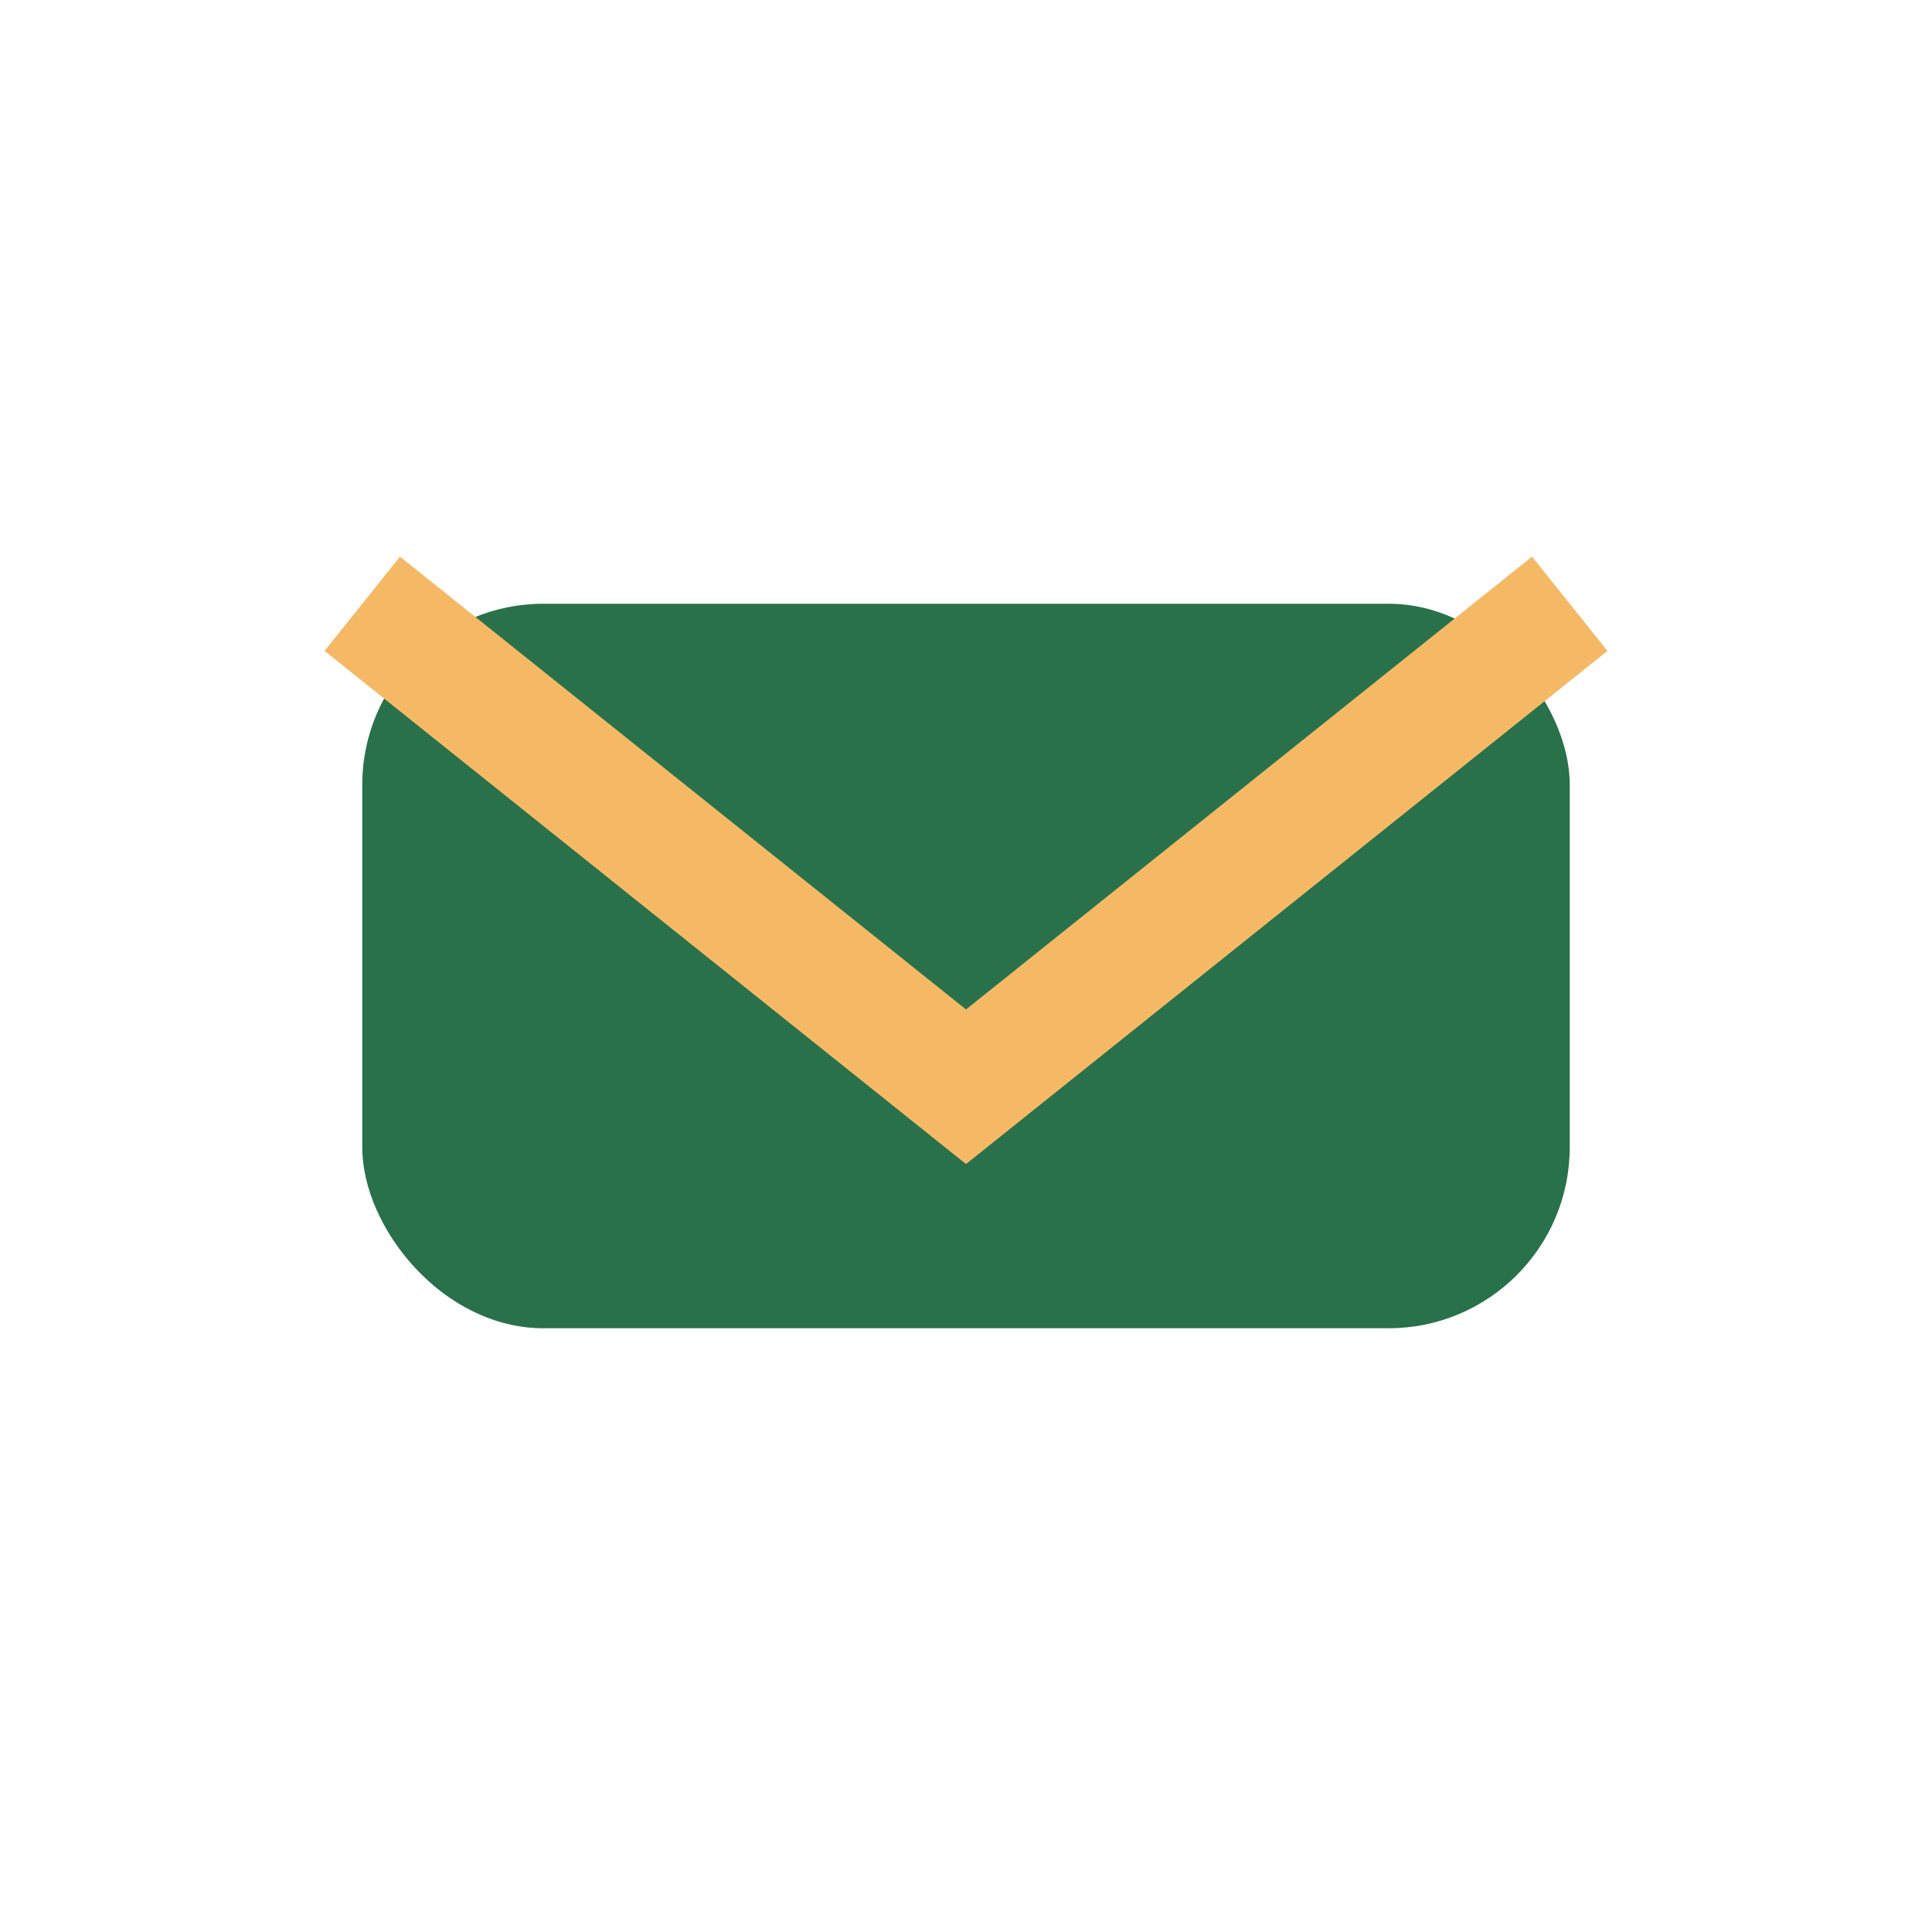
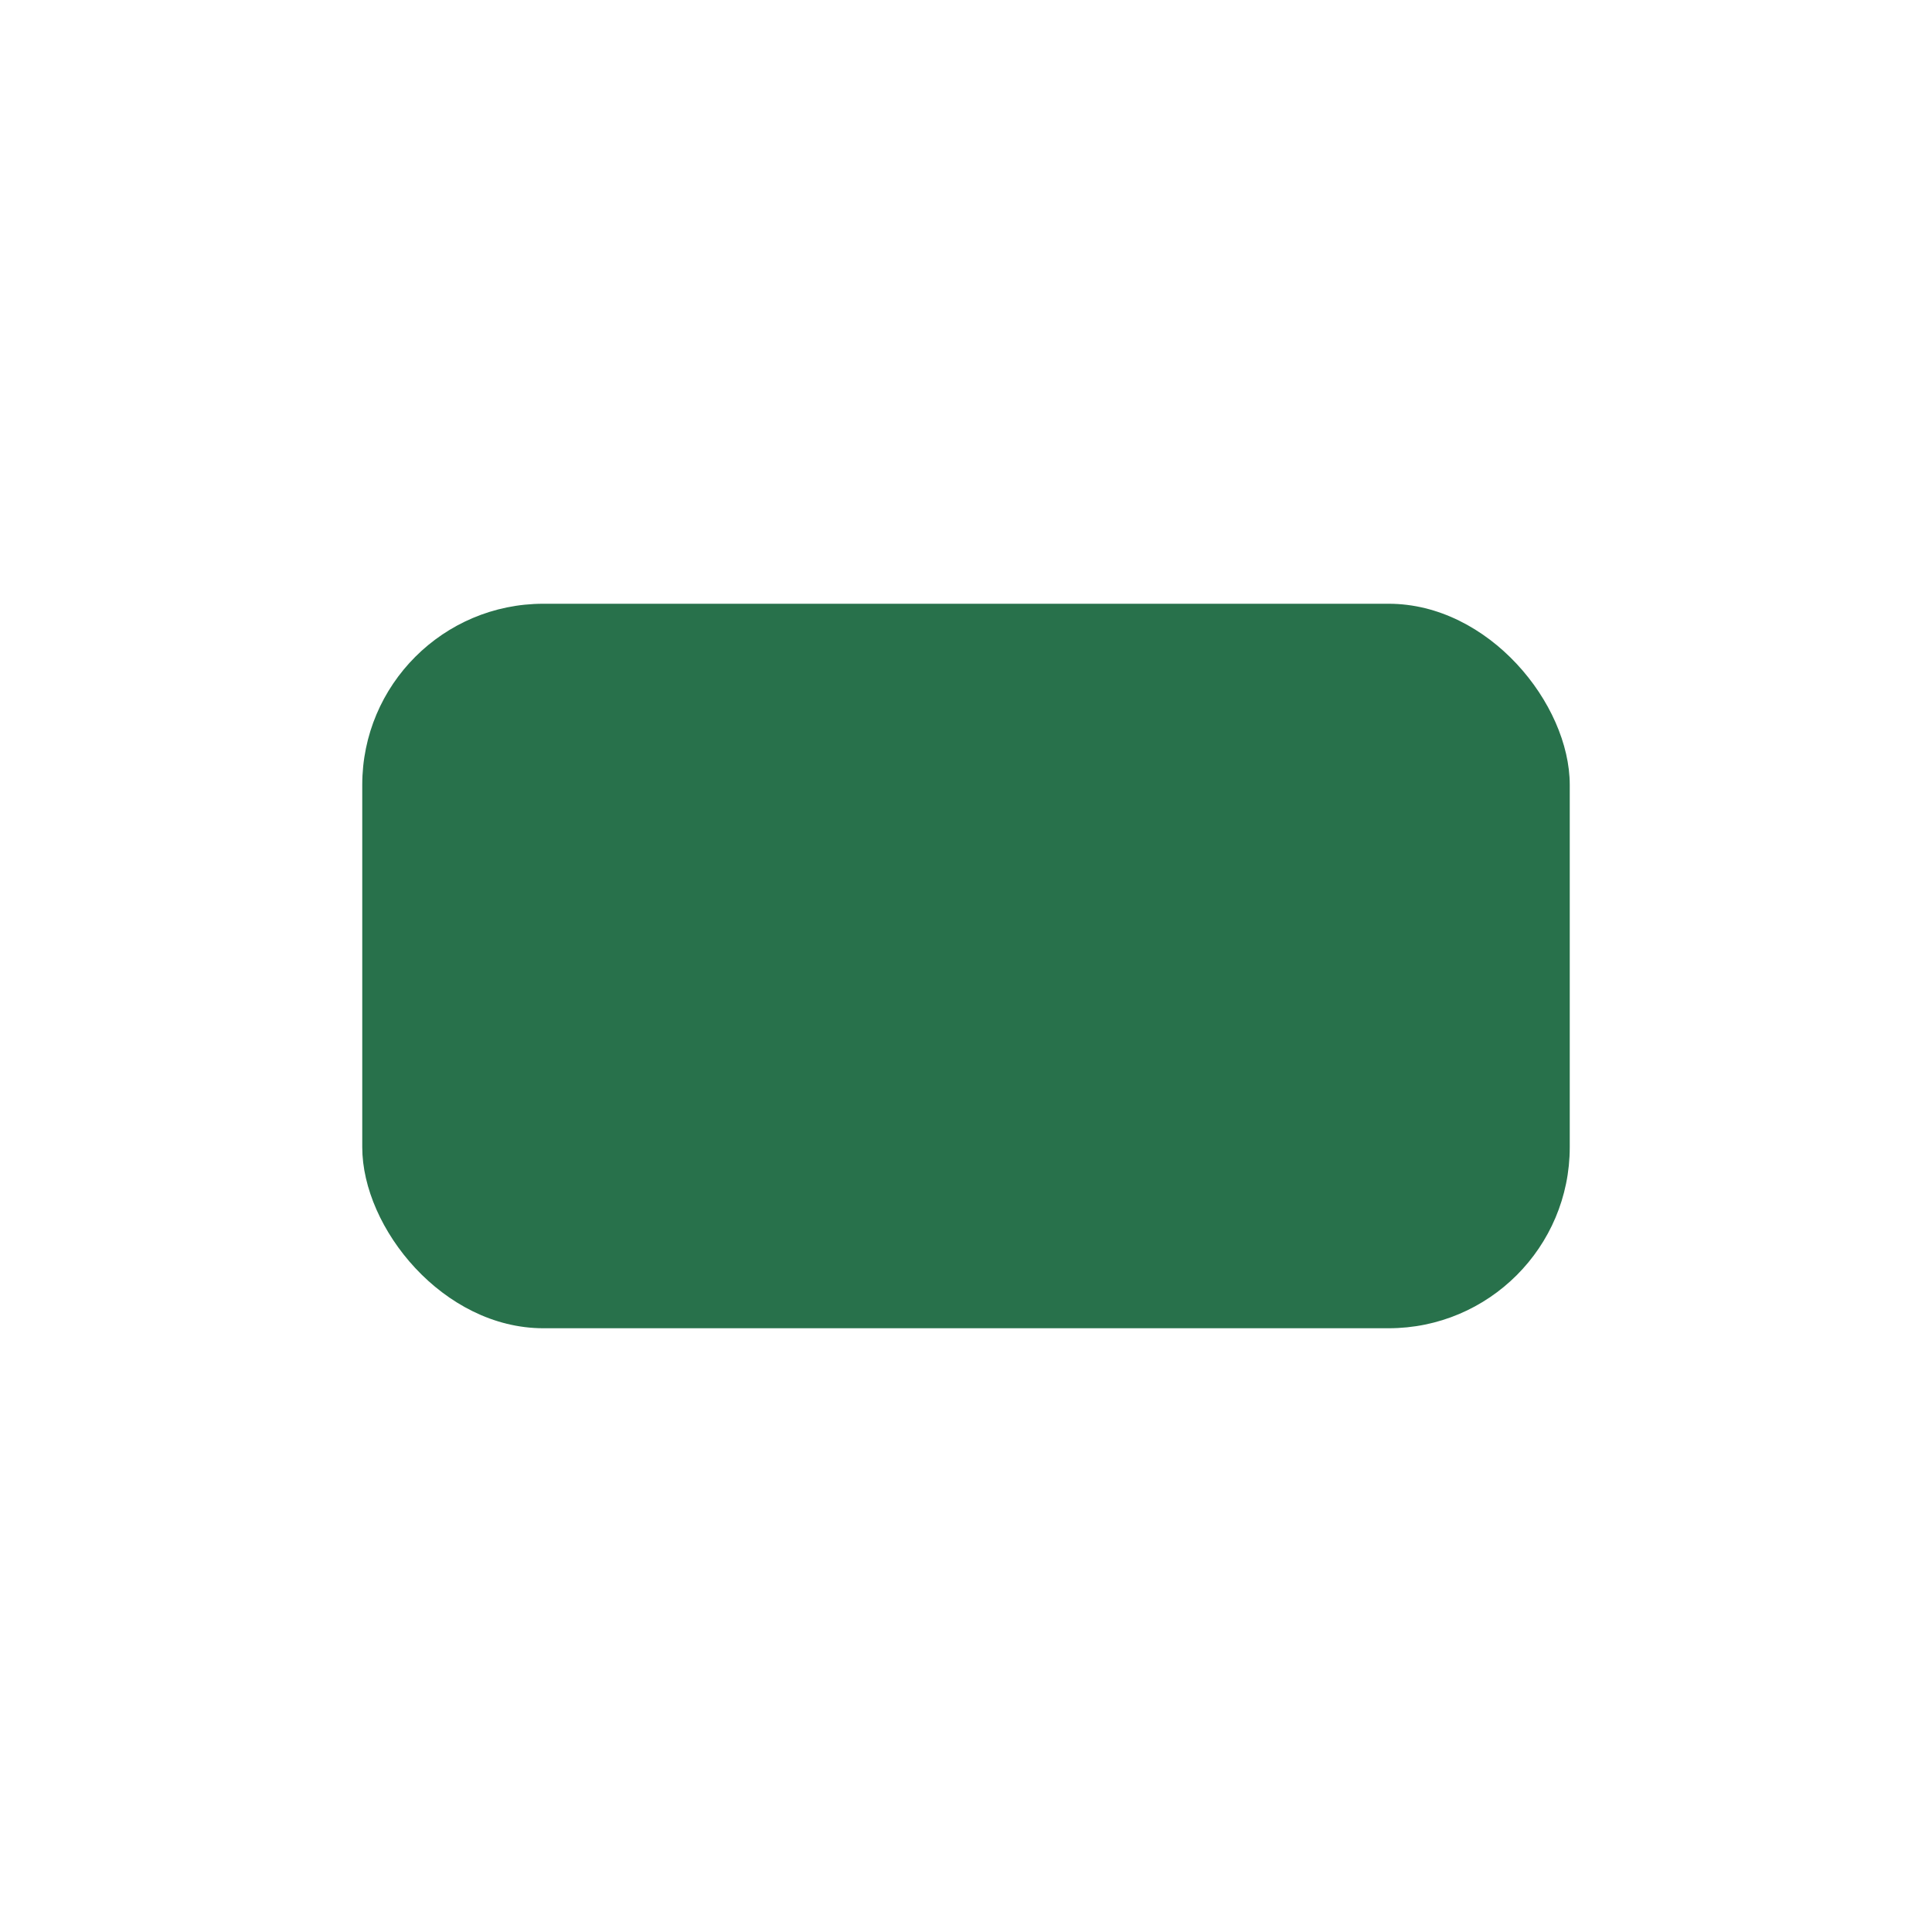
<svg xmlns="http://www.w3.org/2000/svg" width="32" height="32" viewBox="0 0 32 32">
  <rect x="6" y="10" width="20" height="12" rx="3" fill="#28714B" />
-   <path d="M6 10l10 8 10-8" stroke="#F5B966" stroke-width="2" fill="none" />
</svg>